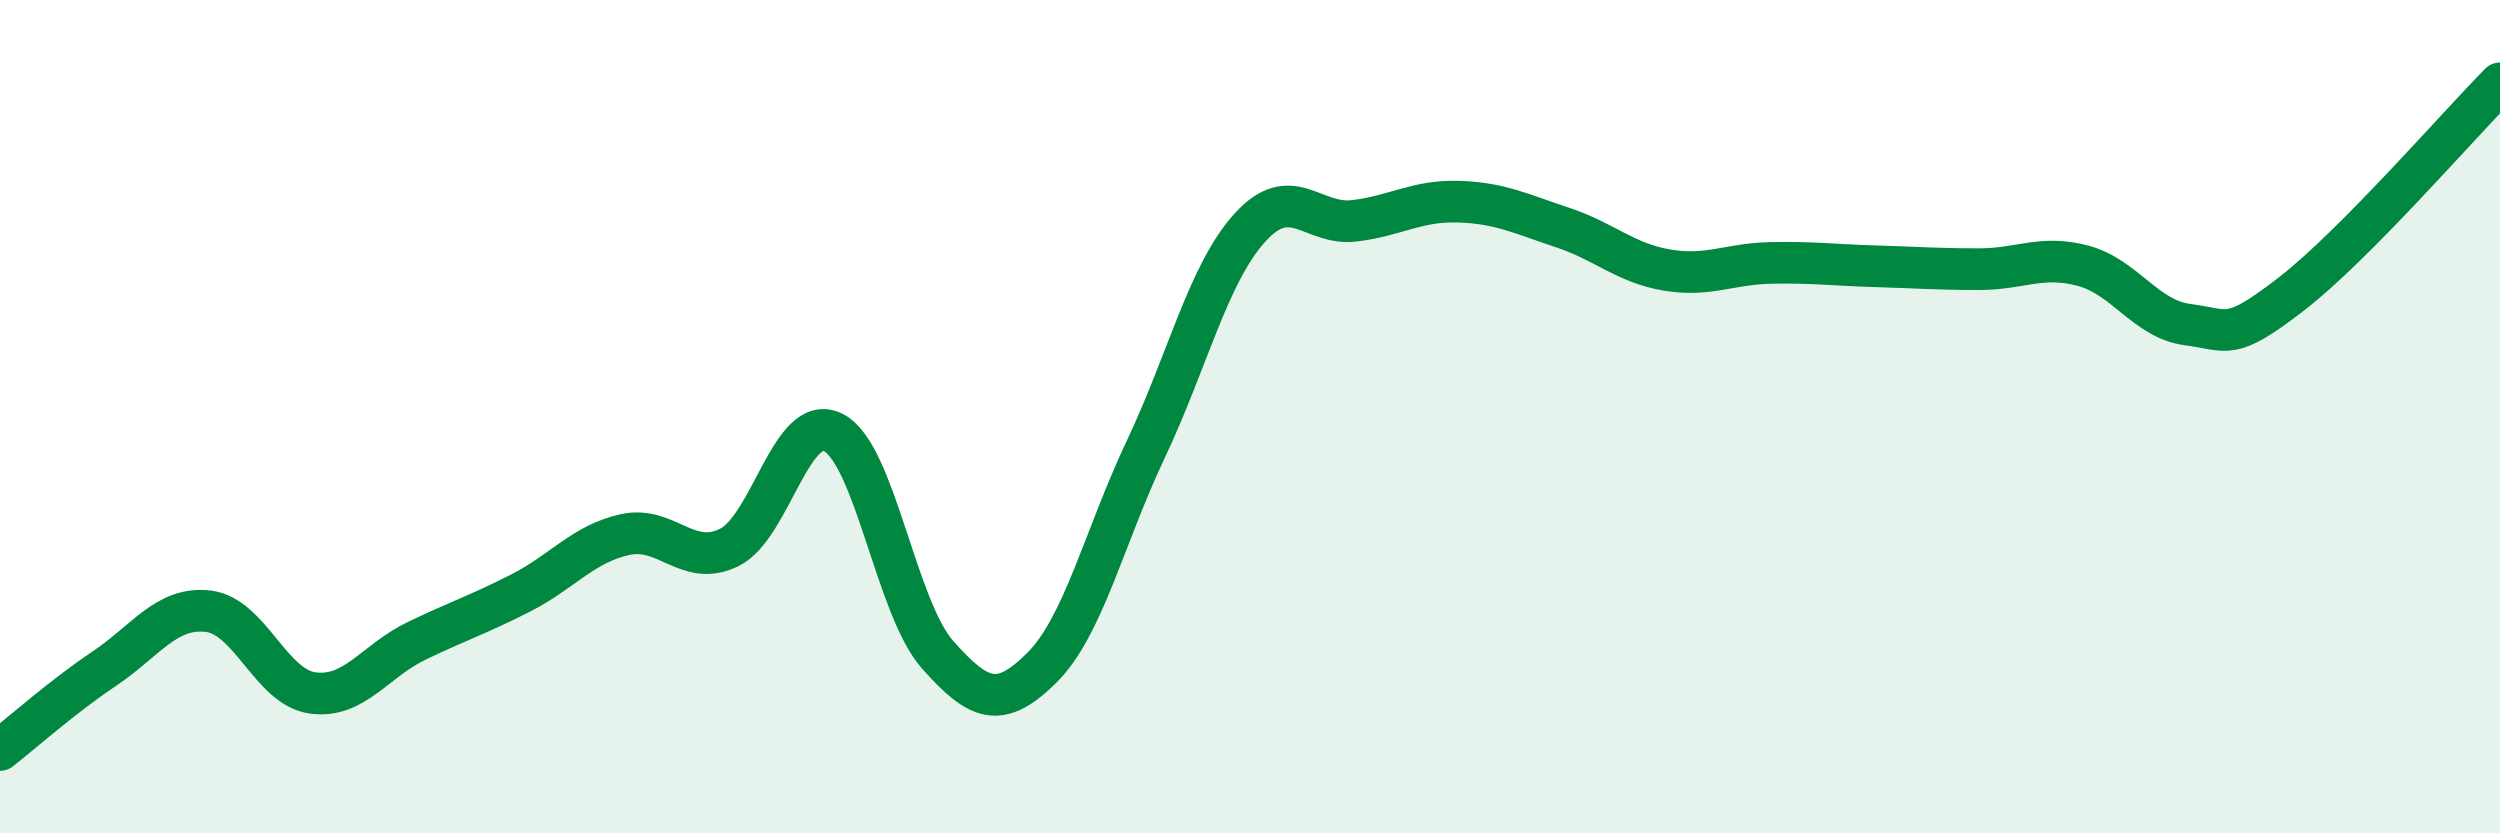
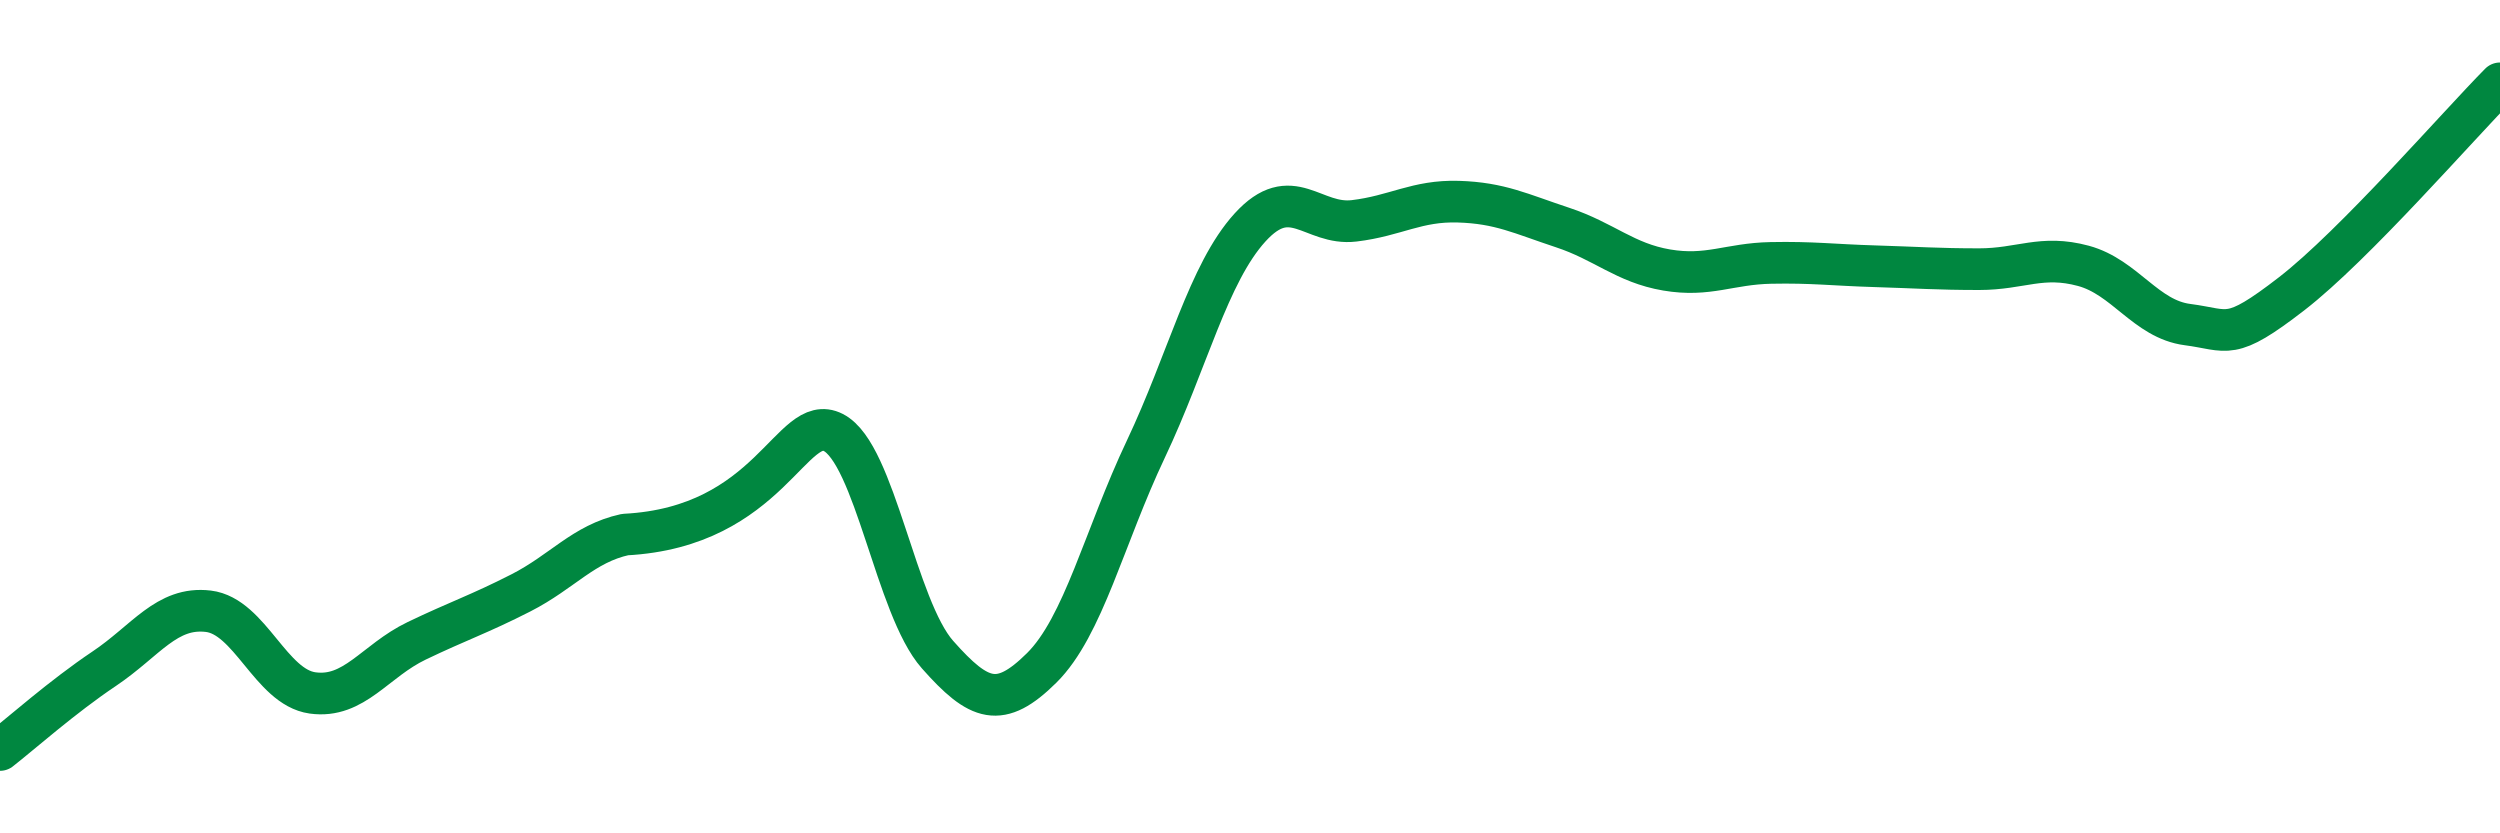
<svg xmlns="http://www.w3.org/2000/svg" width="60" height="20" viewBox="0 0 60 20">
-   <path d="M 0,18 C 0.5,17.61 1.5,16.72 2.5,16.05 C 3.5,15.38 4,14.55 5,14.67 C 6,14.79 6.5,16.49 7.5,16.63 C 8.5,16.77 9,15.86 10,15.38 C 11,14.9 11.5,14.74 12.5,14.23 C 13.5,13.72 14,13.05 15,12.83 C 16,12.61 16.5,13.63 17.5,13.14 C 18.5,12.65 19,9.87 20,10.38 C 21,10.89 21.5,14.58 22.5,15.71 C 23.5,16.84 24,17.02 25,16.03 C 26,15.04 26.5,12.89 27.5,10.78 C 28.5,8.67 29,6.56 30,5.46 C 31,4.36 31.5,5.42 32.5,5.3 C 33.5,5.18 34,4.81 35,4.84 C 36,4.87 36.5,5.13 37.5,5.46 C 38.5,5.79 39,6.31 40,6.48 C 41,6.65 41.5,6.33 42.5,6.31 C 43.5,6.29 44,6.36 45,6.39 C 46,6.42 46.5,6.46 47.5,6.46 C 48.5,6.46 49,6.11 50,6.38 C 51,6.65 51.5,7.66 52.5,7.79 C 53.5,7.92 53.5,8.21 55,7.05 C 56.5,5.89 59,3.01 60,2L60 20L0 20Z" fill="#008740" opacity="0.1" stroke-linecap="round" stroke-linejoin="round" />
-   <path d="M 0,18 C 0.5,17.61 1.5,16.72 2.5,16.05 C 3.5,15.38 4,14.55 5,14.67 C 6,14.79 6.5,16.49 7.5,16.63 C 8.5,16.77 9,15.86 10,15.38 C 11,14.9 11.5,14.74 12.5,14.23 C 13.5,13.72 14,13.05 15,12.83 C 16,12.61 16.5,13.63 17.5,13.14 C 18.5,12.65 19,9.87 20,10.38 C 21,10.89 21.5,14.58 22.5,15.71 C 23.5,16.84 24,17.02 25,16.03 C 26,15.04 26.5,12.89 27.5,10.78 C 28.5,8.67 29,6.56 30,5.46 C 31,4.36 31.5,5.42 32.5,5.3 C 33.5,5.18 34,4.81 35,4.84 C 36,4.87 36.5,5.13 37.5,5.46 C 38.5,5.79 39,6.31 40,6.48 C 41,6.65 41.5,6.33 42.5,6.31 C 43.5,6.29 44,6.36 45,6.39 C 46,6.42 46.5,6.46 47.5,6.46 C 48.5,6.46 49,6.11 50,6.38 C 51,6.65 51.5,7.66 52.5,7.79 C 53.5,7.92 53.5,8.21 55,7.05 C 56.5,5.89 59,3.01 60,2" stroke="#008740" stroke-width="1" fill="none" stroke-linecap="round" stroke-linejoin="round" />
+   <path d="M 0,18 C 0.5,17.61 1.5,16.72 2.5,16.05 C 3.5,15.38 4,14.55 5,14.67 C 6,14.79 6.5,16.49 7.5,16.63 C 8.5,16.77 9,15.86 10,15.38 C 11,14.9 11.5,14.74 12.5,14.23 C 13.5,13.72 14,13.05 15,12.83 C 18.5,12.65 19,9.87 20,10.38 C 21,10.89 21.5,14.58 22.5,15.71 C 23.5,16.84 24,17.02 25,16.03 C 26,15.04 26.5,12.89 27.5,10.78 C 28.5,8.67 29,6.56 30,5.46 C 31,4.36 31.5,5.42 32.5,5.3 C 33.5,5.18 34,4.81 35,4.84 C 36,4.87 36.5,5.13 37.5,5.46 C 38.5,5.79 39,6.31 40,6.48 C 41,6.65 41.5,6.33 42.5,6.31 C 43.5,6.29 44,6.36 45,6.39 C 46,6.42 46.5,6.46 47.5,6.46 C 48.5,6.46 49,6.11 50,6.38 C 51,6.65 51.5,7.66 52.5,7.79 C 53.5,7.92 53.5,8.21 55,7.05 C 56.5,5.89 59,3.01 60,2" stroke="#008740" stroke-width="1" fill="none" stroke-linecap="round" stroke-linejoin="round" />
</svg>